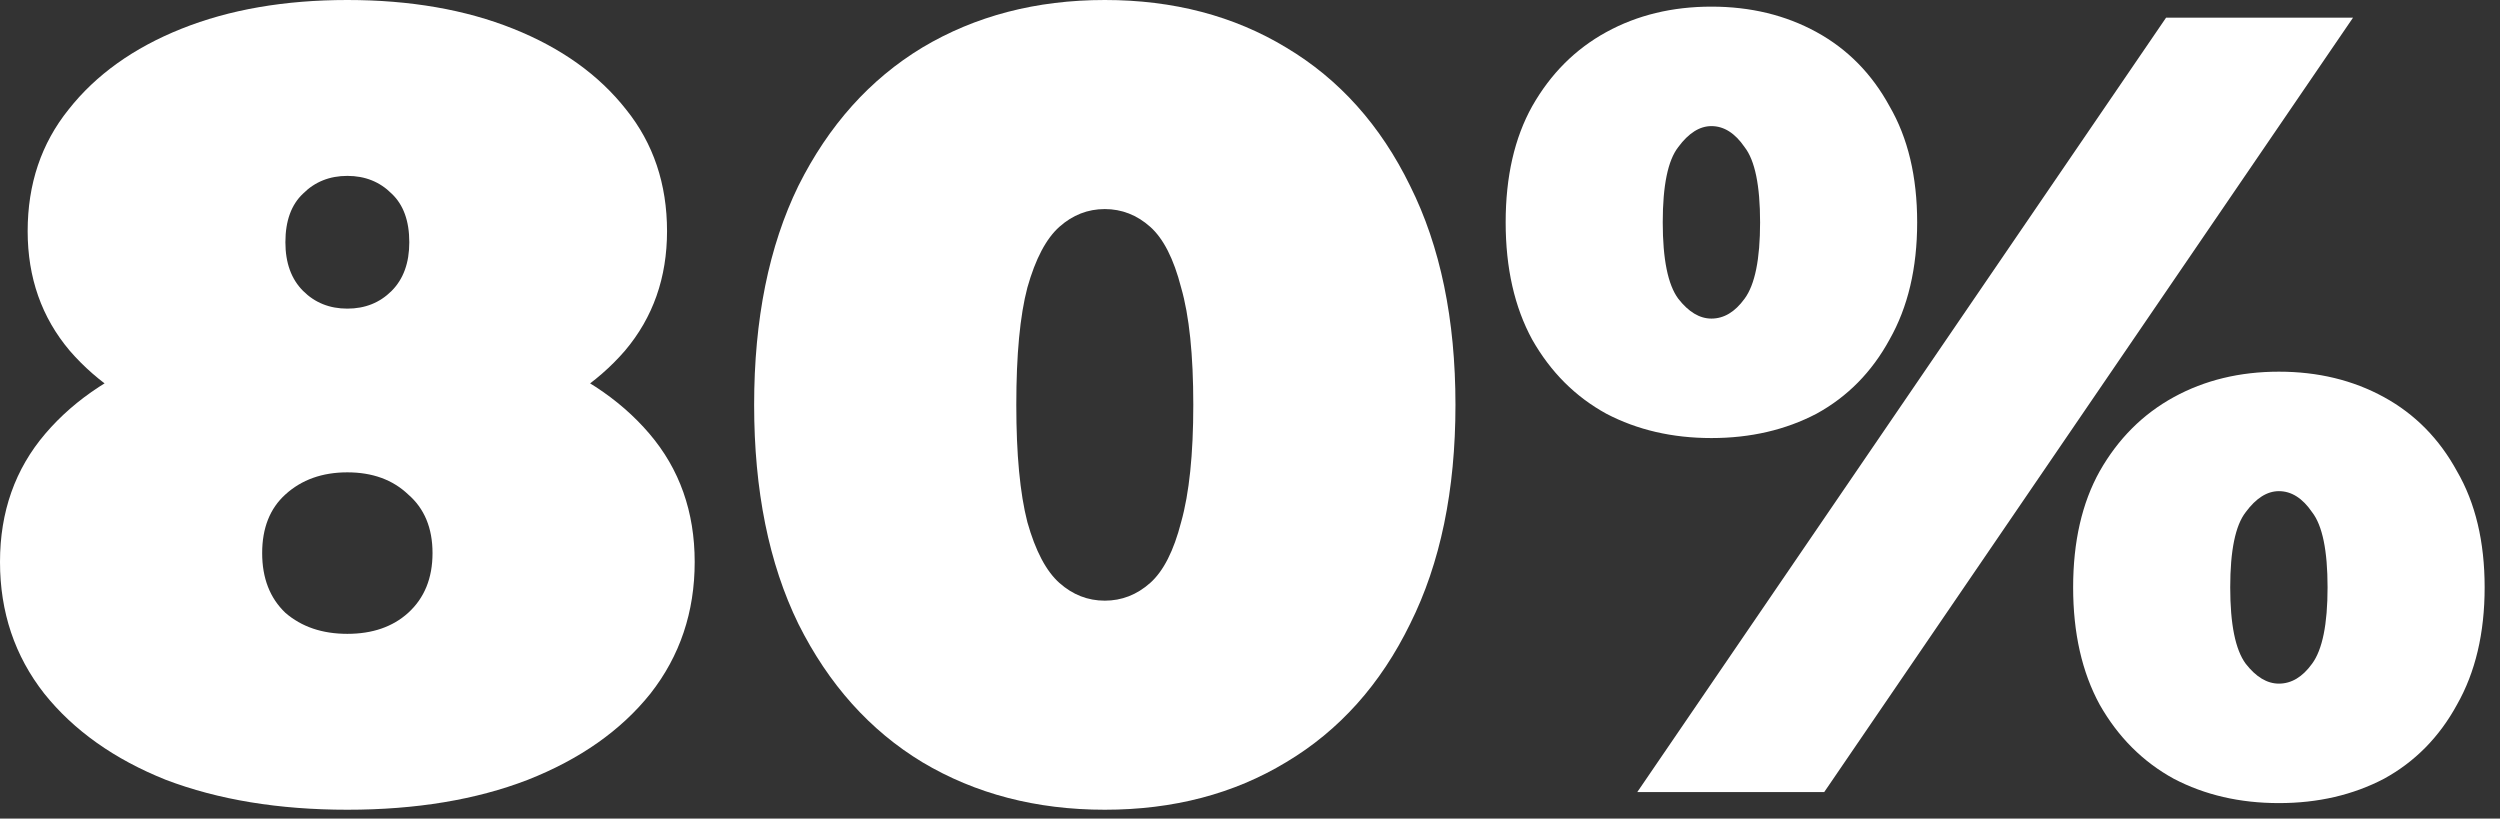
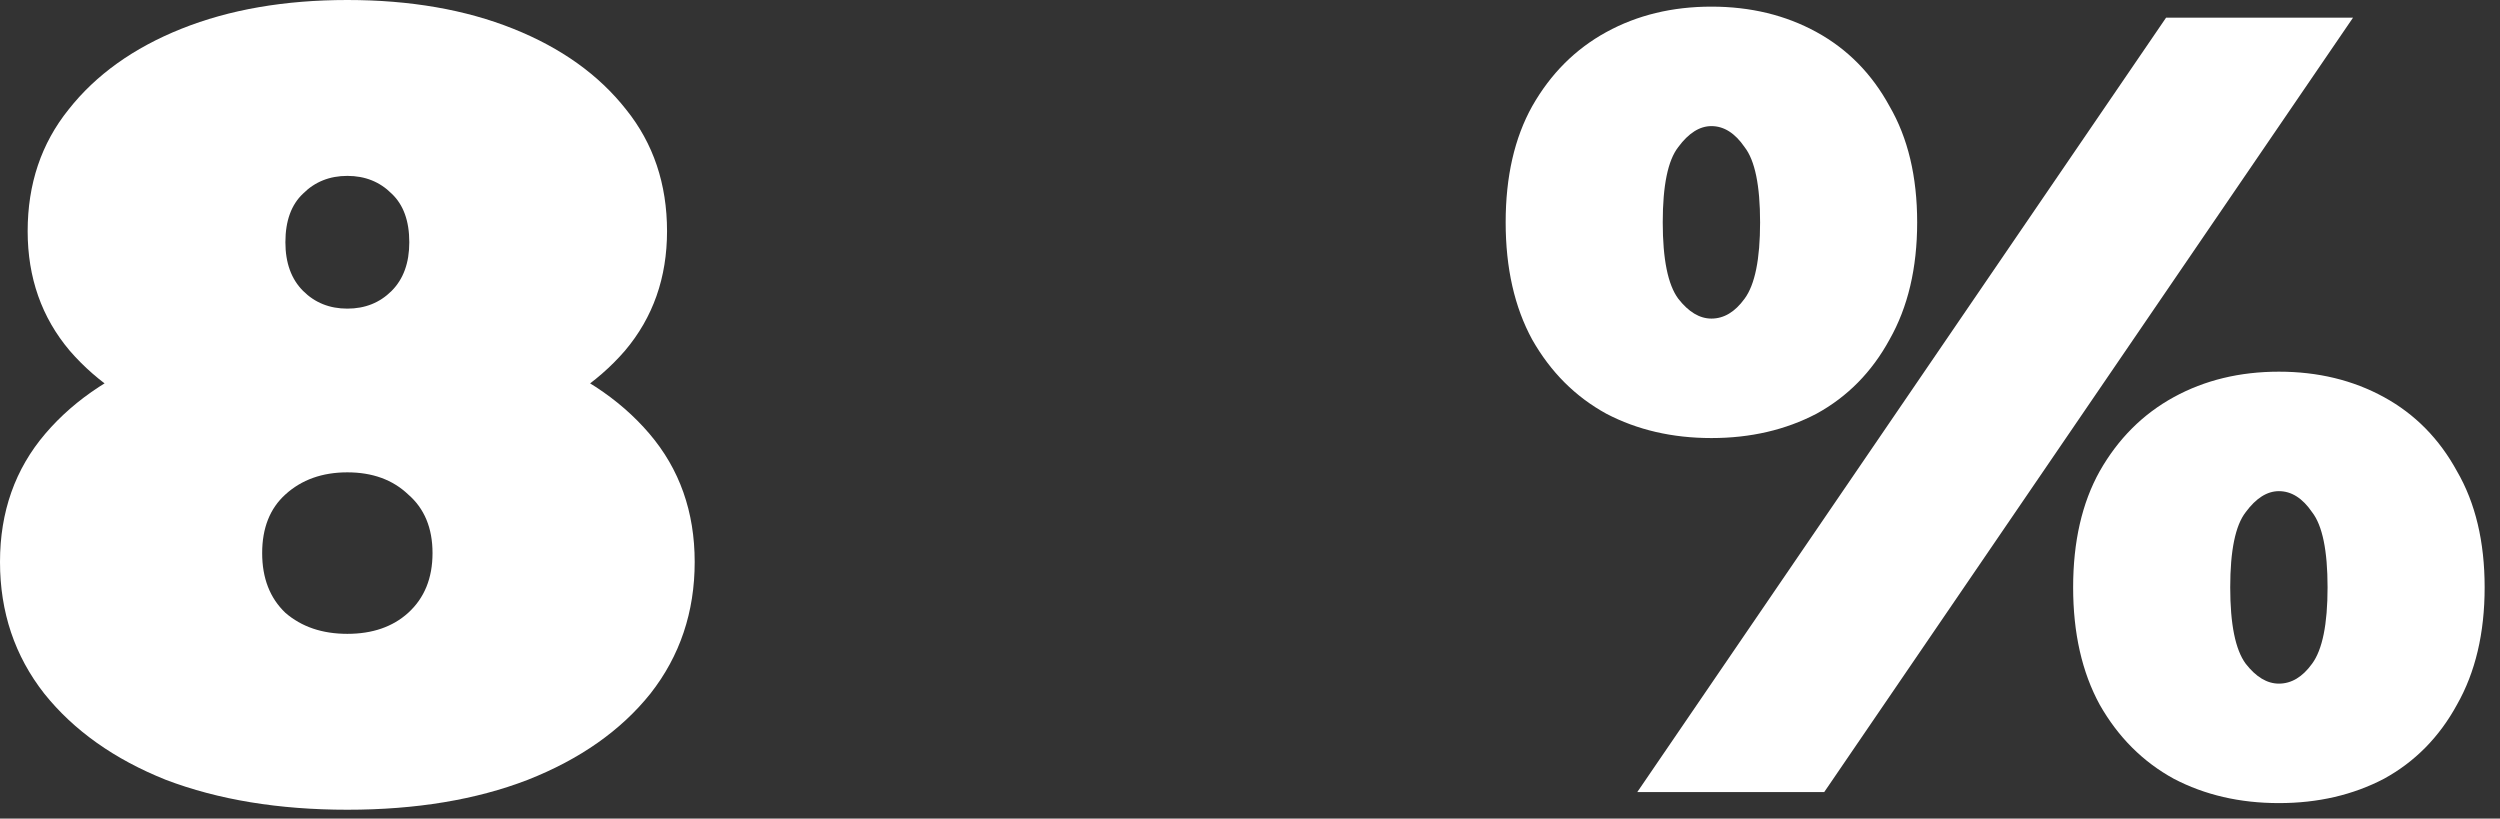
<svg xmlns="http://www.w3.org/2000/svg" fill="none" height="100%" overflow="visible" preserveAspectRatio="none" style="display: block;" viewBox="0 0 113 37" width="100%">
  <rect x="0" y="0" width="113" height="37" fill="#333333" stroke="none" />
  <g id="80%">
    <path d="M15.7 36.6C12.6 36.6 9.867 36.15 7.5 35.25C5.167 34.317 3.333 33.017 2 31.35C0.667 29.65 0 27.667 0 25.4C0 23.133 0.683 21.2 2.05 19.6C3.417 18 5.283 16.783 7.65 15.95C10.017 15.117 12.7 14.7 15.7 14.7C18.7 14.7 21.383 15.117 23.75 15.95C26.117 16.783 27.983 18 29.35 19.6C30.717 21.2 31.4 23.133 31.4 25.4C31.4 27.667 30.733 29.65 29.4 31.35C28.067 33.017 26.217 34.317 23.85 35.25C21.517 36.15 18.8 36.6 15.7 36.6ZM15.7 28.65C16.833 28.65 17.75 28.333 18.45 27.7C19.183 27.033 19.55 26.133 19.55 25C19.55 23.867 19.183 22.983 18.45 22.35C17.75 21.683 16.833 21.35 15.7 21.35C14.567 21.35 13.633 21.683 12.9 22.35C12.2 22.983 11.85 23.867 11.85 25C11.85 26.133 12.2 27.033 12.9 27.7C13.633 28.333 14.567 28.65 15.7 28.65ZM15.7 20.4C12.967 20.4 10.5 20.017 8.3 19.25C6.133 18.45 4.417 17.317 3.15 15.85C1.883 14.35 1.25 12.55 1.25 10.45C1.25 8.317 1.867 6.483 3.1 4.95C4.333 3.383 6.033 2.167 8.2 1.3C10.367 0.433 12.867 0 15.7 0C18.533 0 21.033 0.433 23.2 1.3C25.367 2.167 27.067 3.383 28.3 4.95C29.533 6.483 30.15 8.317 30.15 10.45C30.15 12.55 29.517 14.35 28.25 15.85C26.983 17.317 25.267 18.45 23.1 19.25C20.933 20.017 18.467 20.4 15.7 20.4ZM15.7 13.95C16.5 13.95 17.167 13.683 17.7 13.15C18.233 12.617 18.5 11.883 18.5 10.95C18.5 9.983 18.233 9.25 17.7 8.75C17.167 8.217 16.5 7.95 15.7 7.95C14.9 7.95 14.233 8.217 13.7 8.75C13.167 9.25 12.9 9.983 12.9 10.95C12.9 11.883 13.167 12.617 13.7 13.15C14.233 13.683 14.9 13.95 15.7 13.95Z" fill="white" />
-     <path d="M49.937 36.6C46.837 36.6 44.087 35.883 41.687 34.45C39.32 33.017 37.453 30.933 36.087 28.2C34.753 25.467 34.087 22.167 34.087 18.3C34.087 14.433 34.753 11.133 36.087 8.4C37.453 5.667 39.32 3.583 41.687 2.15C44.087 0.717 46.837 0 49.937 0C53.037 0 55.77 0.717 58.137 2.15C60.537 3.583 62.403 5.667 63.737 8.4C65.103 11.133 65.787 14.433 65.787 18.3C65.787 22.167 65.103 25.467 63.737 28.2C62.403 30.933 60.537 33.017 58.137 34.45C55.77 35.883 53.037 36.6 49.937 36.6ZM49.937 27.15C50.703 27.15 51.387 26.883 51.987 26.35C52.587 25.817 53.053 24.9 53.387 23.6C53.753 22.3 53.937 20.533 53.937 18.3C53.937 16.033 53.753 14.267 53.387 13C53.053 11.7 52.587 10.783 51.987 10.25C51.387 9.717 50.703 9.45 49.937 9.45C49.17 9.45 48.487 9.717 47.887 10.25C47.287 10.783 46.803 11.7 46.437 13C46.103 14.267 45.937 16.033 45.937 18.3C45.937 20.533 46.103 22.3 46.437 23.6C46.803 24.9 47.287 25.817 47.887 26.35C48.487 26.883 49.17 27.15 49.937 27.15Z" fill="white" />
    <path d="M74.006 35.8L97.906 0.8H106.356L82.456 35.8H74.006ZM77.356 19.8C75.589 19.8 74.006 19.433 72.606 18.7C71.206 17.933 70.089 16.817 69.256 15.35C68.456 13.883 68.056 12.117 68.056 10.05C68.056 7.983 68.456 6.233 69.256 4.8C70.089 3.333 71.206 2.217 72.606 1.45C74.006 0.683 75.589 0.3 77.356 0.3C79.123 0.3 80.706 0.683 82.106 1.45C83.506 2.217 84.606 3.333 85.406 4.8C86.239 6.233 86.656 7.983 86.656 10.05C86.656 12.117 86.239 13.883 85.406 15.35C84.606 16.817 83.506 17.933 82.106 18.7C80.706 19.433 79.123 19.8 77.356 19.8ZM77.356 14.4C77.922 14.4 78.422 14.1 78.856 13.5C79.323 12.867 79.556 11.717 79.556 10.05C79.556 8.383 79.323 7.25 78.856 6.65C78.422 6.017 77.922 5.7 77.356 5.7C76.823 5.7 76.323 6.017 75.856 6.65C75.389 7.25 75.156 8.383 75.156 10.05C75.156 11.717 75.389 12.867 75.856 13.5C76.323 14.1 76.823 14.4 77.356 14.4ZM103.006 36.3C101.239 36.3 99.656 35.933 98.256 35.2C96.856 34.433 95.739 33.317 94.906 31.85C94.106 30.383 93.706 28.617 93.706 26.55C93.706 24.483 94.106 22.733 94.906 21.3C95.739 19.833 96.856 18.717 98.256 17.95C99.656 17.183 101.239 16.8 103.006 16.8C104.773 16.8 106.356 17.183 107.756 17.95C109.156 18.717 110.256 19.833 111.056 21.3C111.889 22.733 112.306 24.483 112.306 26.55C112.306 28.617 111.889 30.383 111.056 31.85C110.256 33.317 109.156 34.433 107.756 35.2C106.356 35.933 104.773 36.3 103.006 36.3ZM103.006 30.9C103.573 30.9 104.073 30.6 104.506 30C104.973 29.367 105.206 28.217 105.206 26.55C105.206 24.883 104.973 23.75 104.506 23.15C104.073 22.517 103.573 22.2 103.006 22.2C102.473 22.2 101.973 22.517 101.506 23.15C101.039 23.75 100.806 24.883 100.806 26.55C100.806 28.217 101.039 29.367 101.506 30C101.973 30.6 102.473 30.9 103.006 30.9Z" fill="white" />
  </g>
</svg>